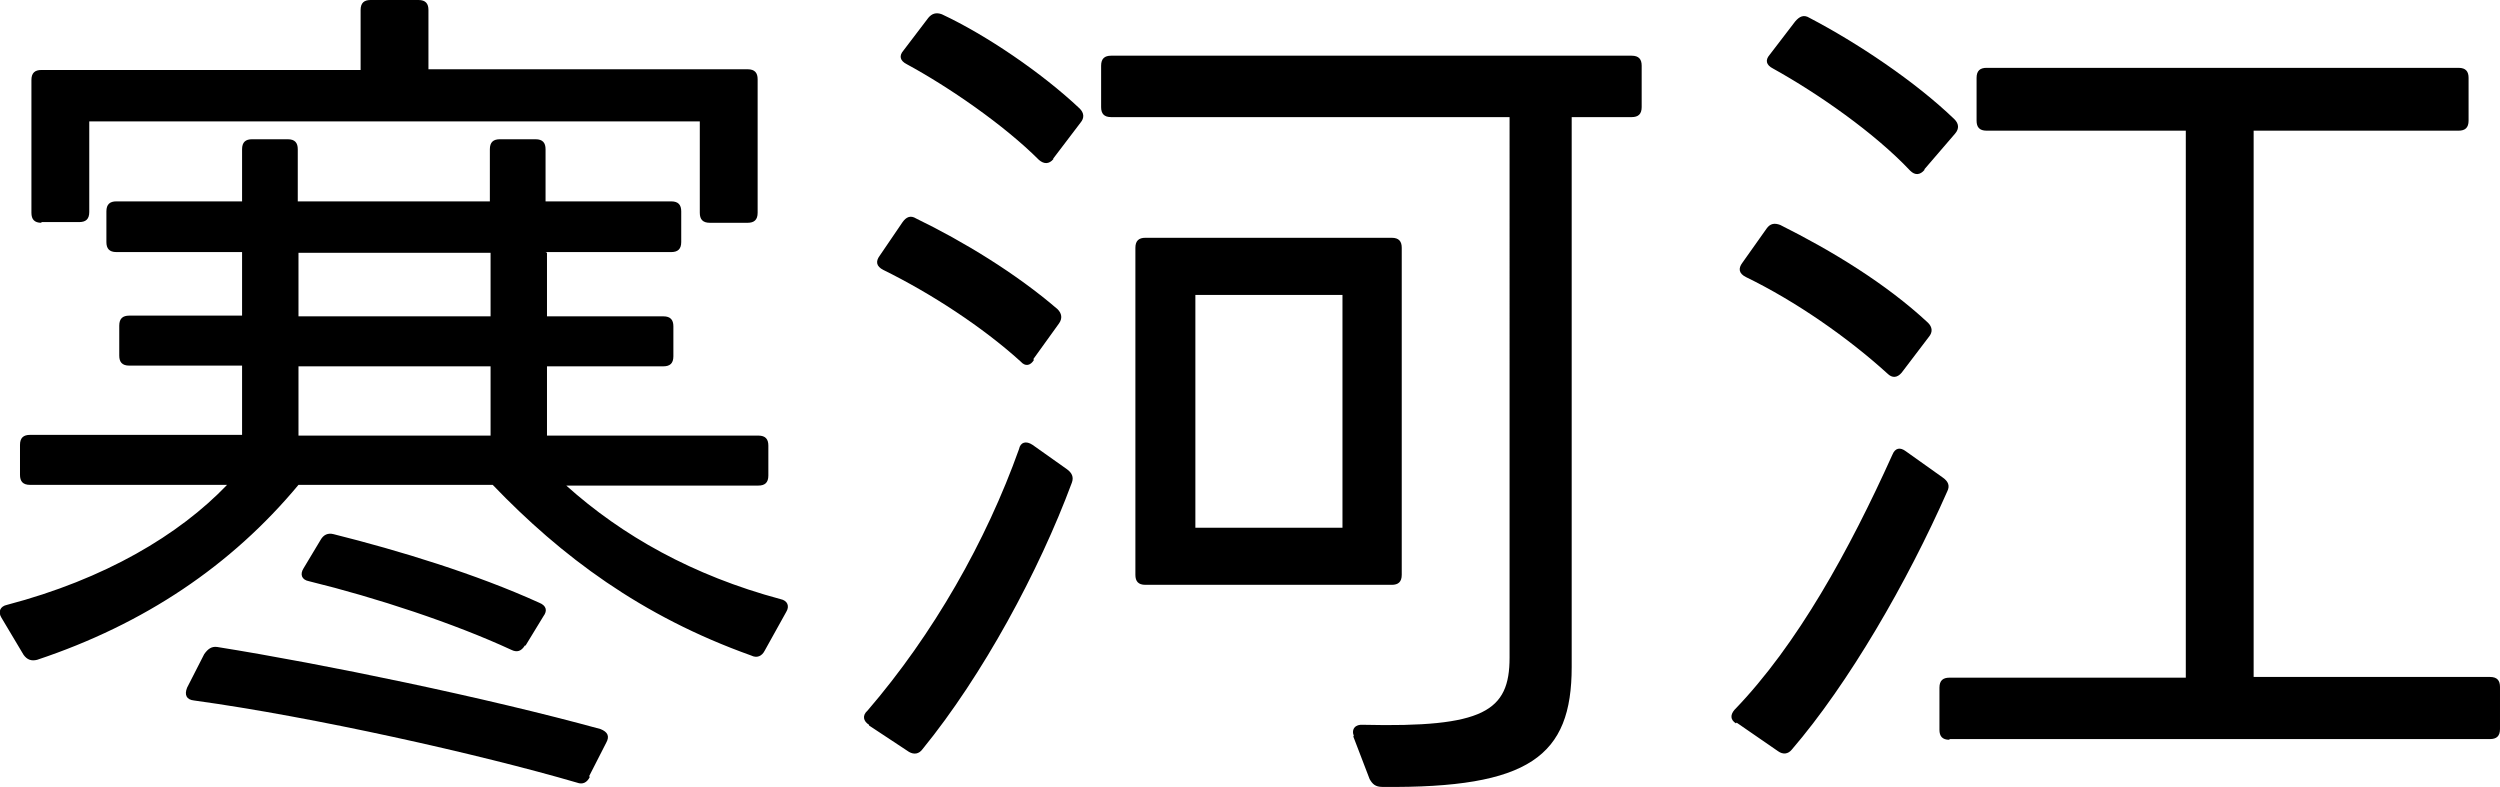
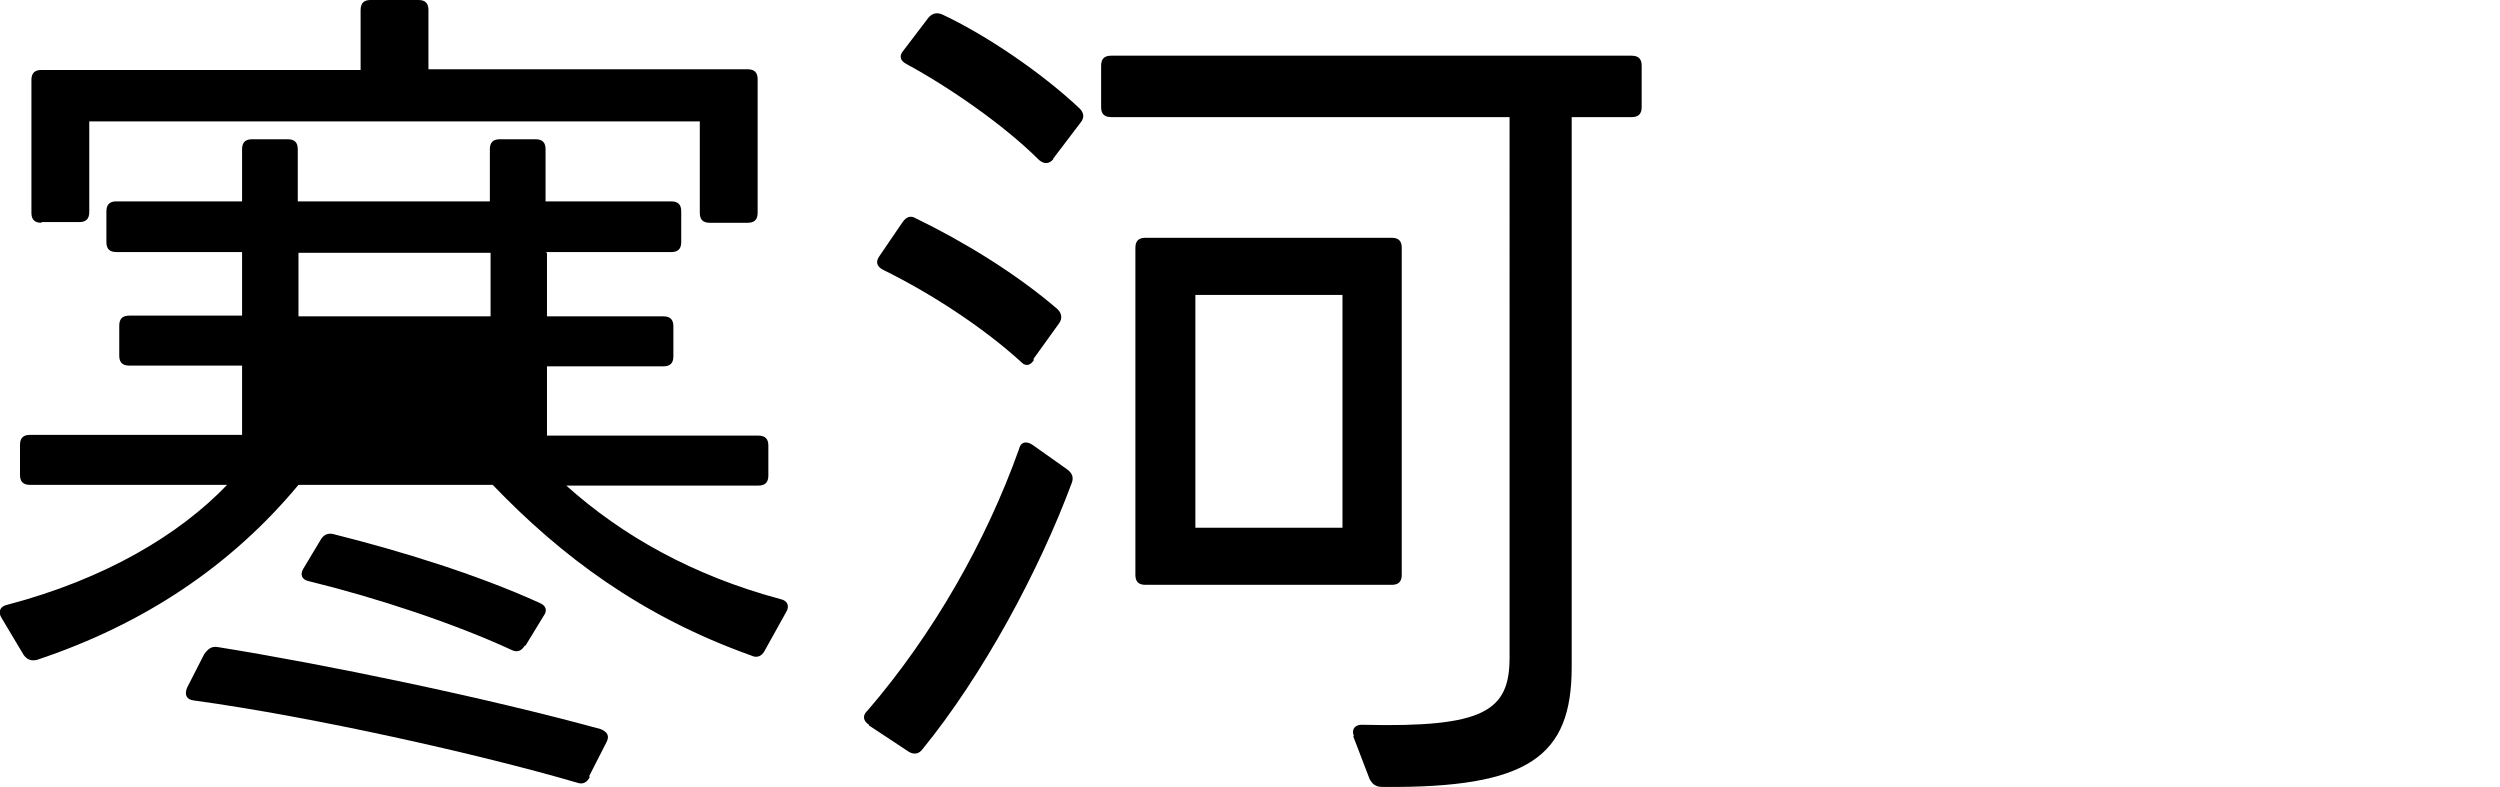
<svg xmlns="http://www.w3.org/2000/svg" id="_レイヤー_2" data-name="レイヤー 2" viewBox="0 0 35.01 11.02">
  <g id="_レイヤー_8" data-name="レイヤー 8">
    <g>
-       <path d="M7.66,3.54v.89h1.63c.1,0,.14.05.14.14v.42c0,.1-.05.14-.14.14h-1.63v.97h2.96c.1,0,.14.05.14.14v.42c0,.1-.05.14-.14.14h-2.69c.78.7,1.77,1.26,3,1.59.1.02.13.1.08.18l-.3.54c-.04.08-.11.11-.19.07-1.54-.55-2.66-1.39-3.62-2.39h-2.72c-.94,1.13-2.16,1.95-3.66,2.45-.08.02-.14,0-.19-.07l-.31-.52c-.05-.08-.02-.16.08-.18,1.37-.36,2.41-.98,3.08-1.68H.42c-.1,0-.14-.05-.14-.14v-.42c0-.1.05-.14.14-.14h2.97v-.97h-1.58c-.1,0-.14-.05-.14-.14v-.42c0-.1.05-.14.14-.14h1.58v-.89h-1.76c-.1,0-.14-.05-.14-.14v-.43c0-.1.05-.14.14-.14h1.76v-.73c0-.1.05-.14.14-.14h.5c.1,0,.14.05.14.14v.73h2.69v-.73c0-.1.05-.14.14-.14h.5c.1,0,.14.05.14.14v.73h1.76c.1,0,.14.05.14.14v.43c0,.1-.05.14-.14.14h-1.76ZM.58,3.12c-.1,0-.14-.05-.14-.14v-1.86c0-.1.05-.14.14-.14h4.47V.14c0-.1.05-.14.14-.14h.67c.1,0,.14.05.14.14v.83h4.47c.1,0,.14.05.14.14v1.87c0,.1-.05.14-.14.14h-.53c-.1,0-.14-.05-.14-.14v-1.28H1.25v1.27c0,.1-.05.14-.14.14h-.53ZM8.26,10.88c-.04.08-.1.11-.18.08-1.37-.4-3.69-.92-5.36-1.15-.11-.01-.14-.08-.1-.18l.24-.47c.05-.07.1-.11.18-.1,1.5.24,3.77.71,5.37,1.15.1.04.13.1.08.19l-.24.47ZM6.87,4.43v-.89h-2.69v.89h2.69ZM6.87,6.1v-.97h-2.69v.97h2.69ZM7.35,9.04c-.05.08-.11.1-.19.06-.8-.37-1.89-.73-2.83-.96-.11-.02-.13-.1-.08-.18l.24-.4c.04-.07.1-.1.18-.08.92.23,2,.56,2.88.96.1.04.12.11.06.19l-.25.41Z" />
+       <path d="M7.66,3.54v.89h1.63c.1,0,.14.05.14.14v.42c0,.1-.05.14-.14.14h-1.63v.97h2.96c.1,0,.14.05.14.14v.42c0,.1-.05.14-.14.14h-2.69c.78.7,1.77,1.26,3,1.59.1.02.13.1.08.18l-.3.54c-.04.08-.11.11-.19.07-1.54-.55-2.66-1.39-3.62-2.39h-2.72c-.94,1.13-2.16,1.95-3.66,2.45-.08.02-.14,0-.19-.07l-.31-.52c-.05-.08-.02-.16.08-.18,1.37-.36,2.41-.98,3.08-1.68H.42c-.1,0-.14-.05-.14-.14v-.42c0-.1.05-.14.14-.14h2.97v-.97h-1.58c-.1,0-.14-.05-.14-.14v-.42c0-.1.05-.14.14-.14h1.58v-.89h-1.76c-.1,0-.14-.05-.14-.14v-.43c0-.1.05-.14.14-.14h1.76v-.73c0-.1.05-.14.14-.14h.5c.1,0,.14.05.14.14v.73h2.69v-.73c0-.1.05-.14.14-.14h.5c.1,0,.14.05.14.14v.73h1.76c.1,0,.14.05.14.14v.43c0,.1-.05.14-.14.14h-1.76ZM.58,3.12c-.1,0-.14-.05-.14-.14v-1.86c0-.1.05-.14.14-.14h4.47V.14c0-.1.05-.14.14-.14h.67c.1,0,.14.05.14.14v.83h4.47c.1,0,.14.05.14.14v1.87c0,.1-.05.14-.14.14h-.53c-.1,0-.14-.05-.14-.14v-1.28H1.25v1.27c0,.1-.05.14-.14.14h-.53ZM8.26,10.88c-.04.08-.1.11-.18.08-1.37-.4-3.69-.92-5.36-1.15-.11-.01-.14-.08-.1-.18l.24-.47c.05-.07.1-.11.18-.1,1.5.24,3.77.71,5.37,1.15.1.04.13.1.08.19l-.24.47ZM6.87,4.43v-.89h-2.69v.89h2.69ZM6.87,6.1v-.97v.97h2.69ZM7.35,9.04c-.05.08-.11.1-.19.06-.8-.37-1.89-.73-2.83-.96-.11-.02-.13-.1-.08-.18l.24-.4c.04-.07.1-.1.18-.08.92.23,2,.56,2.88.96.1.04.12.11.06.19l-.25.41Z" />
      <path d="M12.17,10.15c-.08-.05-.1-.13-.02-.2.92-1.07,1.66-2.37,2.12-3.66.02-.1.1-.12.19-.06l.48.34c.07.05.1.11.07.19-.46,1.24-1.25,2.7-2.09,3.73-.05.07-.12.08-.19.04l-.56-.37ZM14.48,5.04c-.05.08-.12.1-.19.02-.53-.48-1.25-.95-1.92-1.28-.1-.05-.11-.12-.05-.2l.32-.47c.05-.07.11-.1.19-.05.66.32,1.4.77,1.98,1.27.06.06.07.13.02.2l-.36.5ZM14.75,2.23c-.06.07-.13.07-.2.01-.49-.49-1.26-1.02-1.85-1.34-.1-.05-.11-.12-.05-.19l.35-.46c.05-.06.11-.08.19-.05.62.29,1.4.82,1.93,1.32.06.06.07.13.01.2l-.38.5ZM18.96,10.31c-.04-.1.02-.17.13-.16,1.69.04,2.05-.19,2.05-.94V1.64h-5.58c-.1,0-.14-.05-.14-.14v-.58c0-.1.05-.14.14-.14h7.29c.1,0,.14.05.14.14v.58c0,.1-.05.14-.14.14h-.84v7.7c0,1.25-.59,1.7-2.65,1.68-.1,0-.14-.04-.18-.11l-.23-.6ZM16.04,8.19c-.1,0-.14-.05-.14-.14V3.47c0-.1.05-.14.14-.14h3.45c.1,0,.14.05.14.14v4.58c0,.1-.05.14-.14.14h-3.45ZM16.74,7.39h2.06v-3.26h-2.06v3.26Z" />
-       <path d="M24.31,10.13c-.08-.05-.08-.12-.02-.19.88-.91,1.61-2.24,2.21-3.57.04-.1.11-.11.19-.05l.52.37c.07.05.1.11.06.19-.56,1.27-1.38,2.69-2.18,3.62-.05.06-.12.07-.19.02l-.58-.4ZM26.63,5.22c-.06.07-.13.08-.2.01-.55-.5-1.28-1.01-1.98-1.35-.1-.05-.11-.12-.05-.2l.34-.48c.05-.07.11-.08.19-.05.72.36,1.48.82,2.07,1.37.06.06.07.13.01.2l-.38.5ZM26.95,2.38c-.06.07-.13.08-.2.01-.5-.53-1.29-1.08-1.92-1.43-.1-.05-.11-.12-.05-.19l.36-.47c.06-.07.12-.1.2-.05.67.35,1.48.89,2.03,1.42.06.06.07.13.01.2l-.43.5ZM27.3,10.36c-.1,0-.14-.05-.14-.14v-.59c0-.1.05-.14.14-.14h3.31V1.83h-2.79c-.1,0-.14-.05-.14-.14v-.6c0-.1.05-.14.14-.14h6.61c.1,0,.14.05.14.14v.6c0,.1-.05.14-.14.14h-2.87v7.65h3.31c.1,0,.14.05.14.14v.59c0,.1-.05.14-.14.14h-7.57Z" />
    </g>
  </g>
</svg>